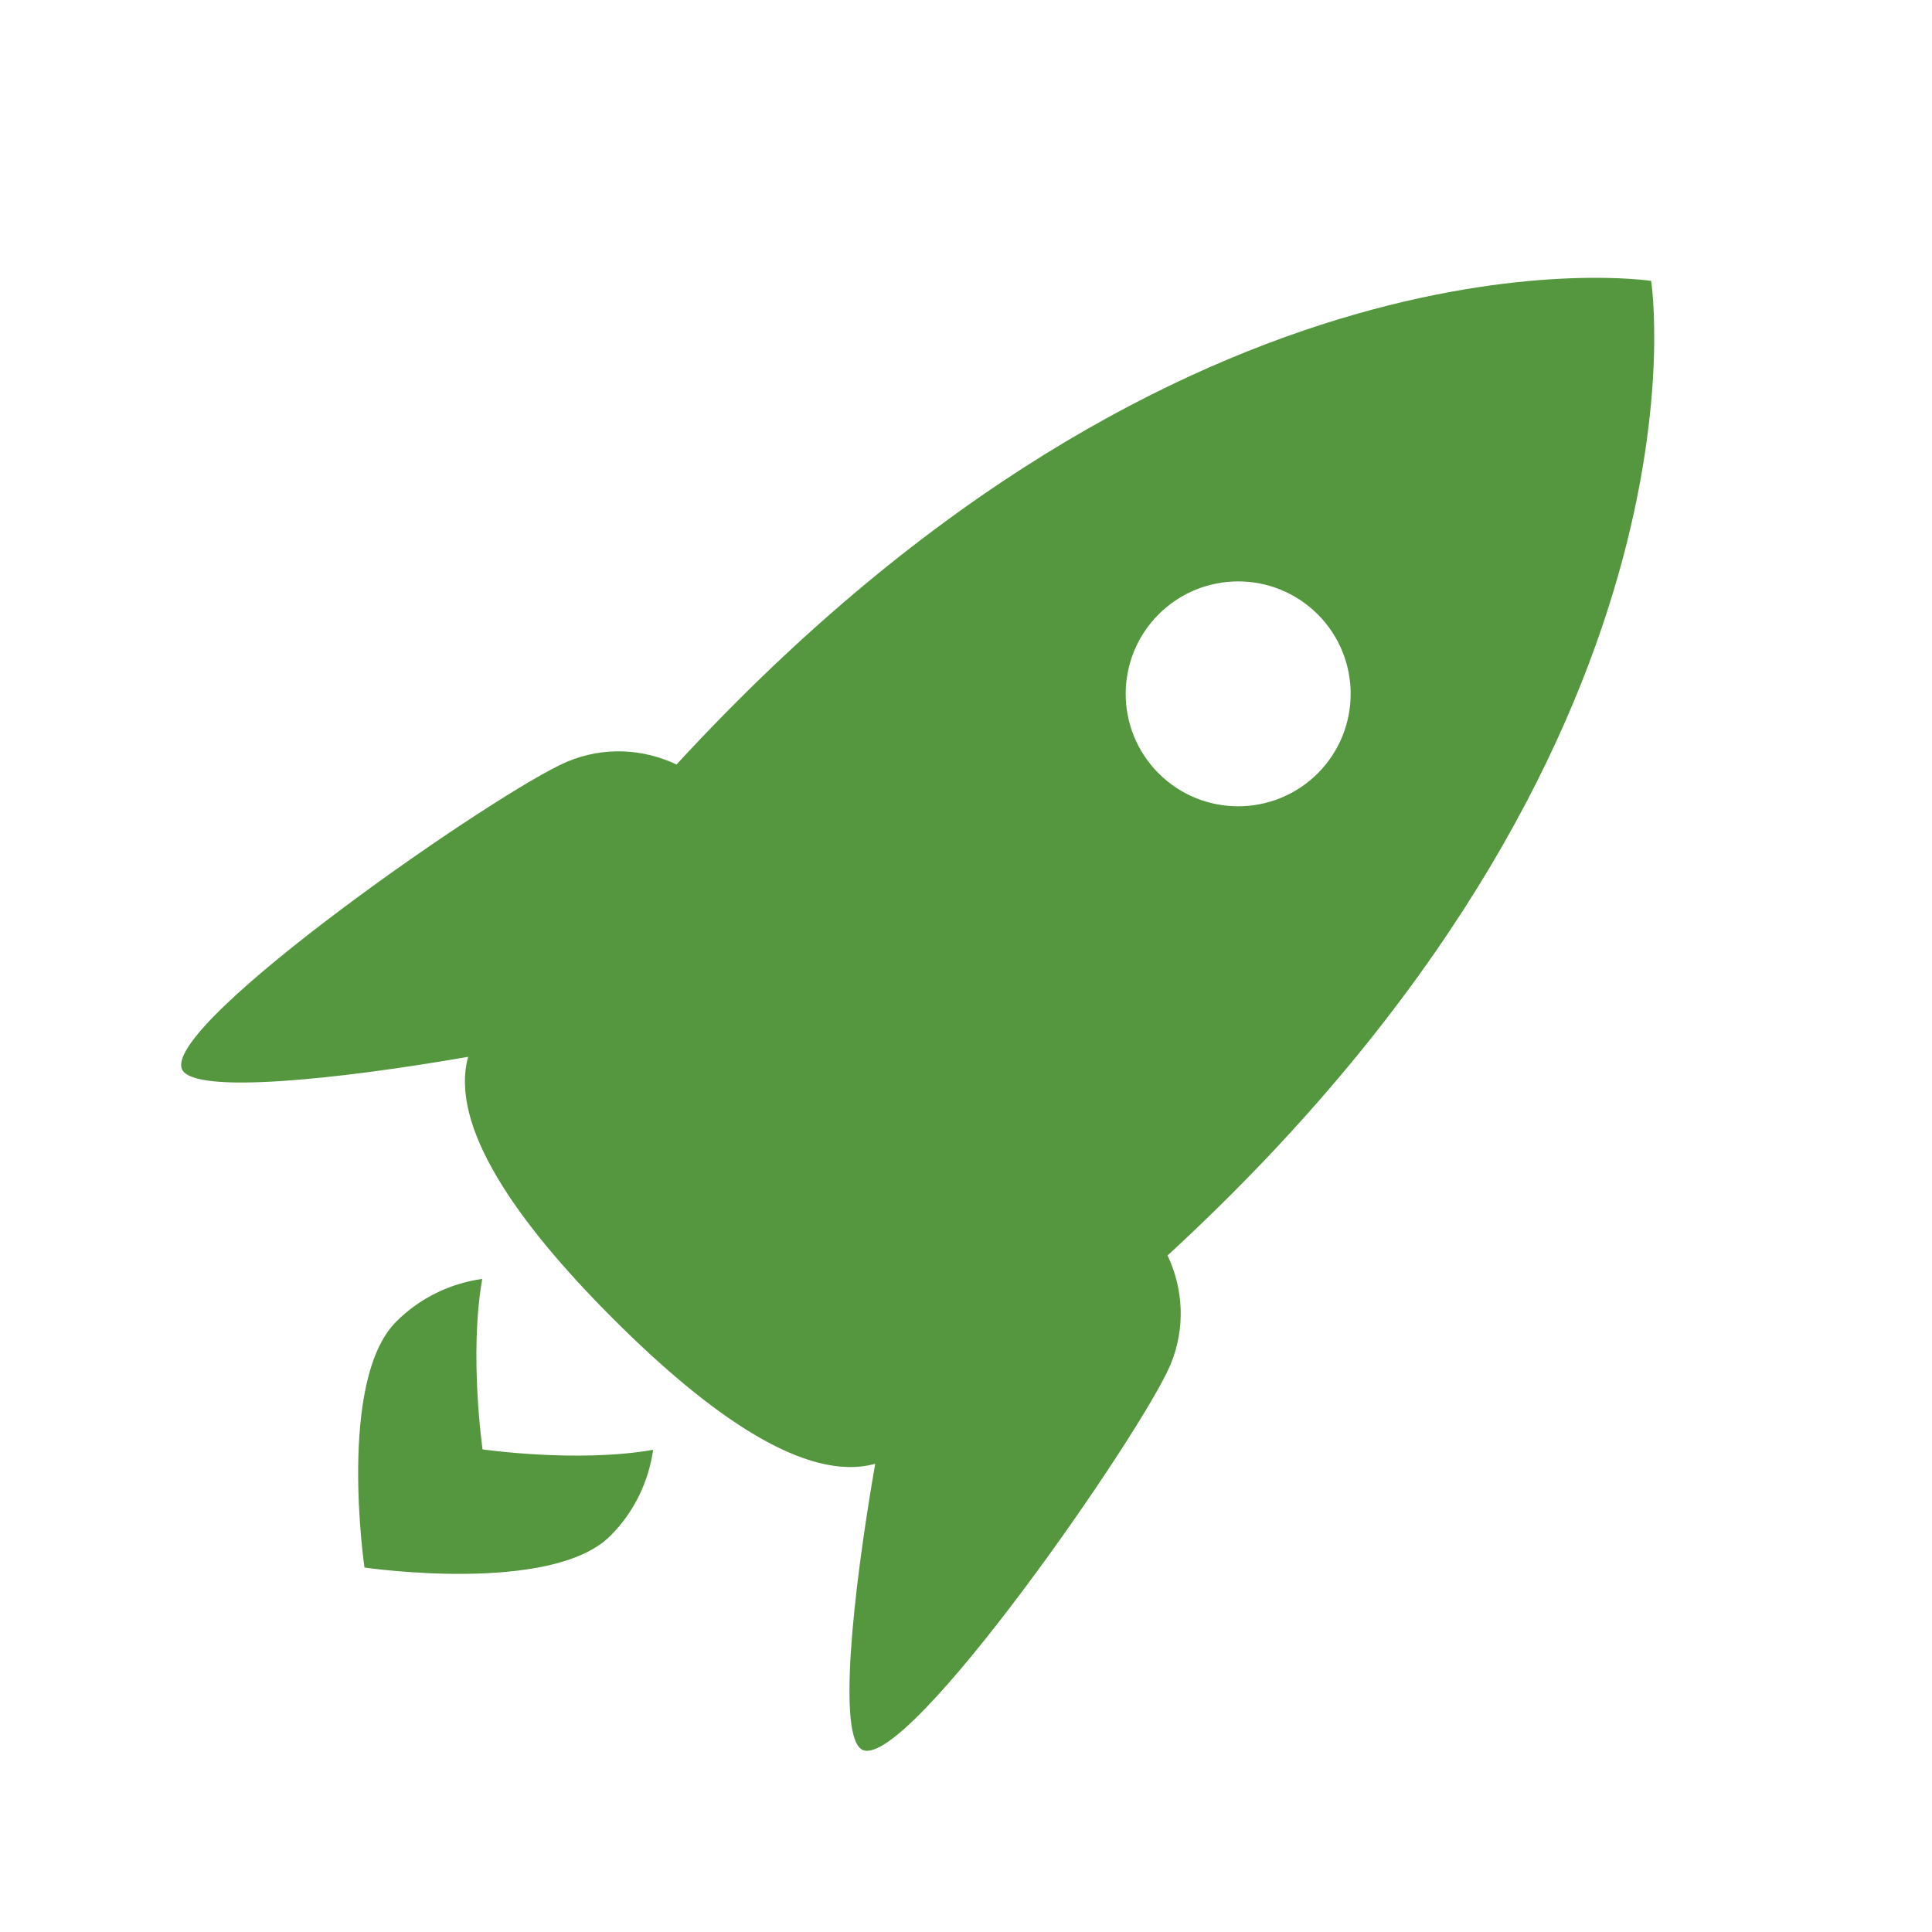
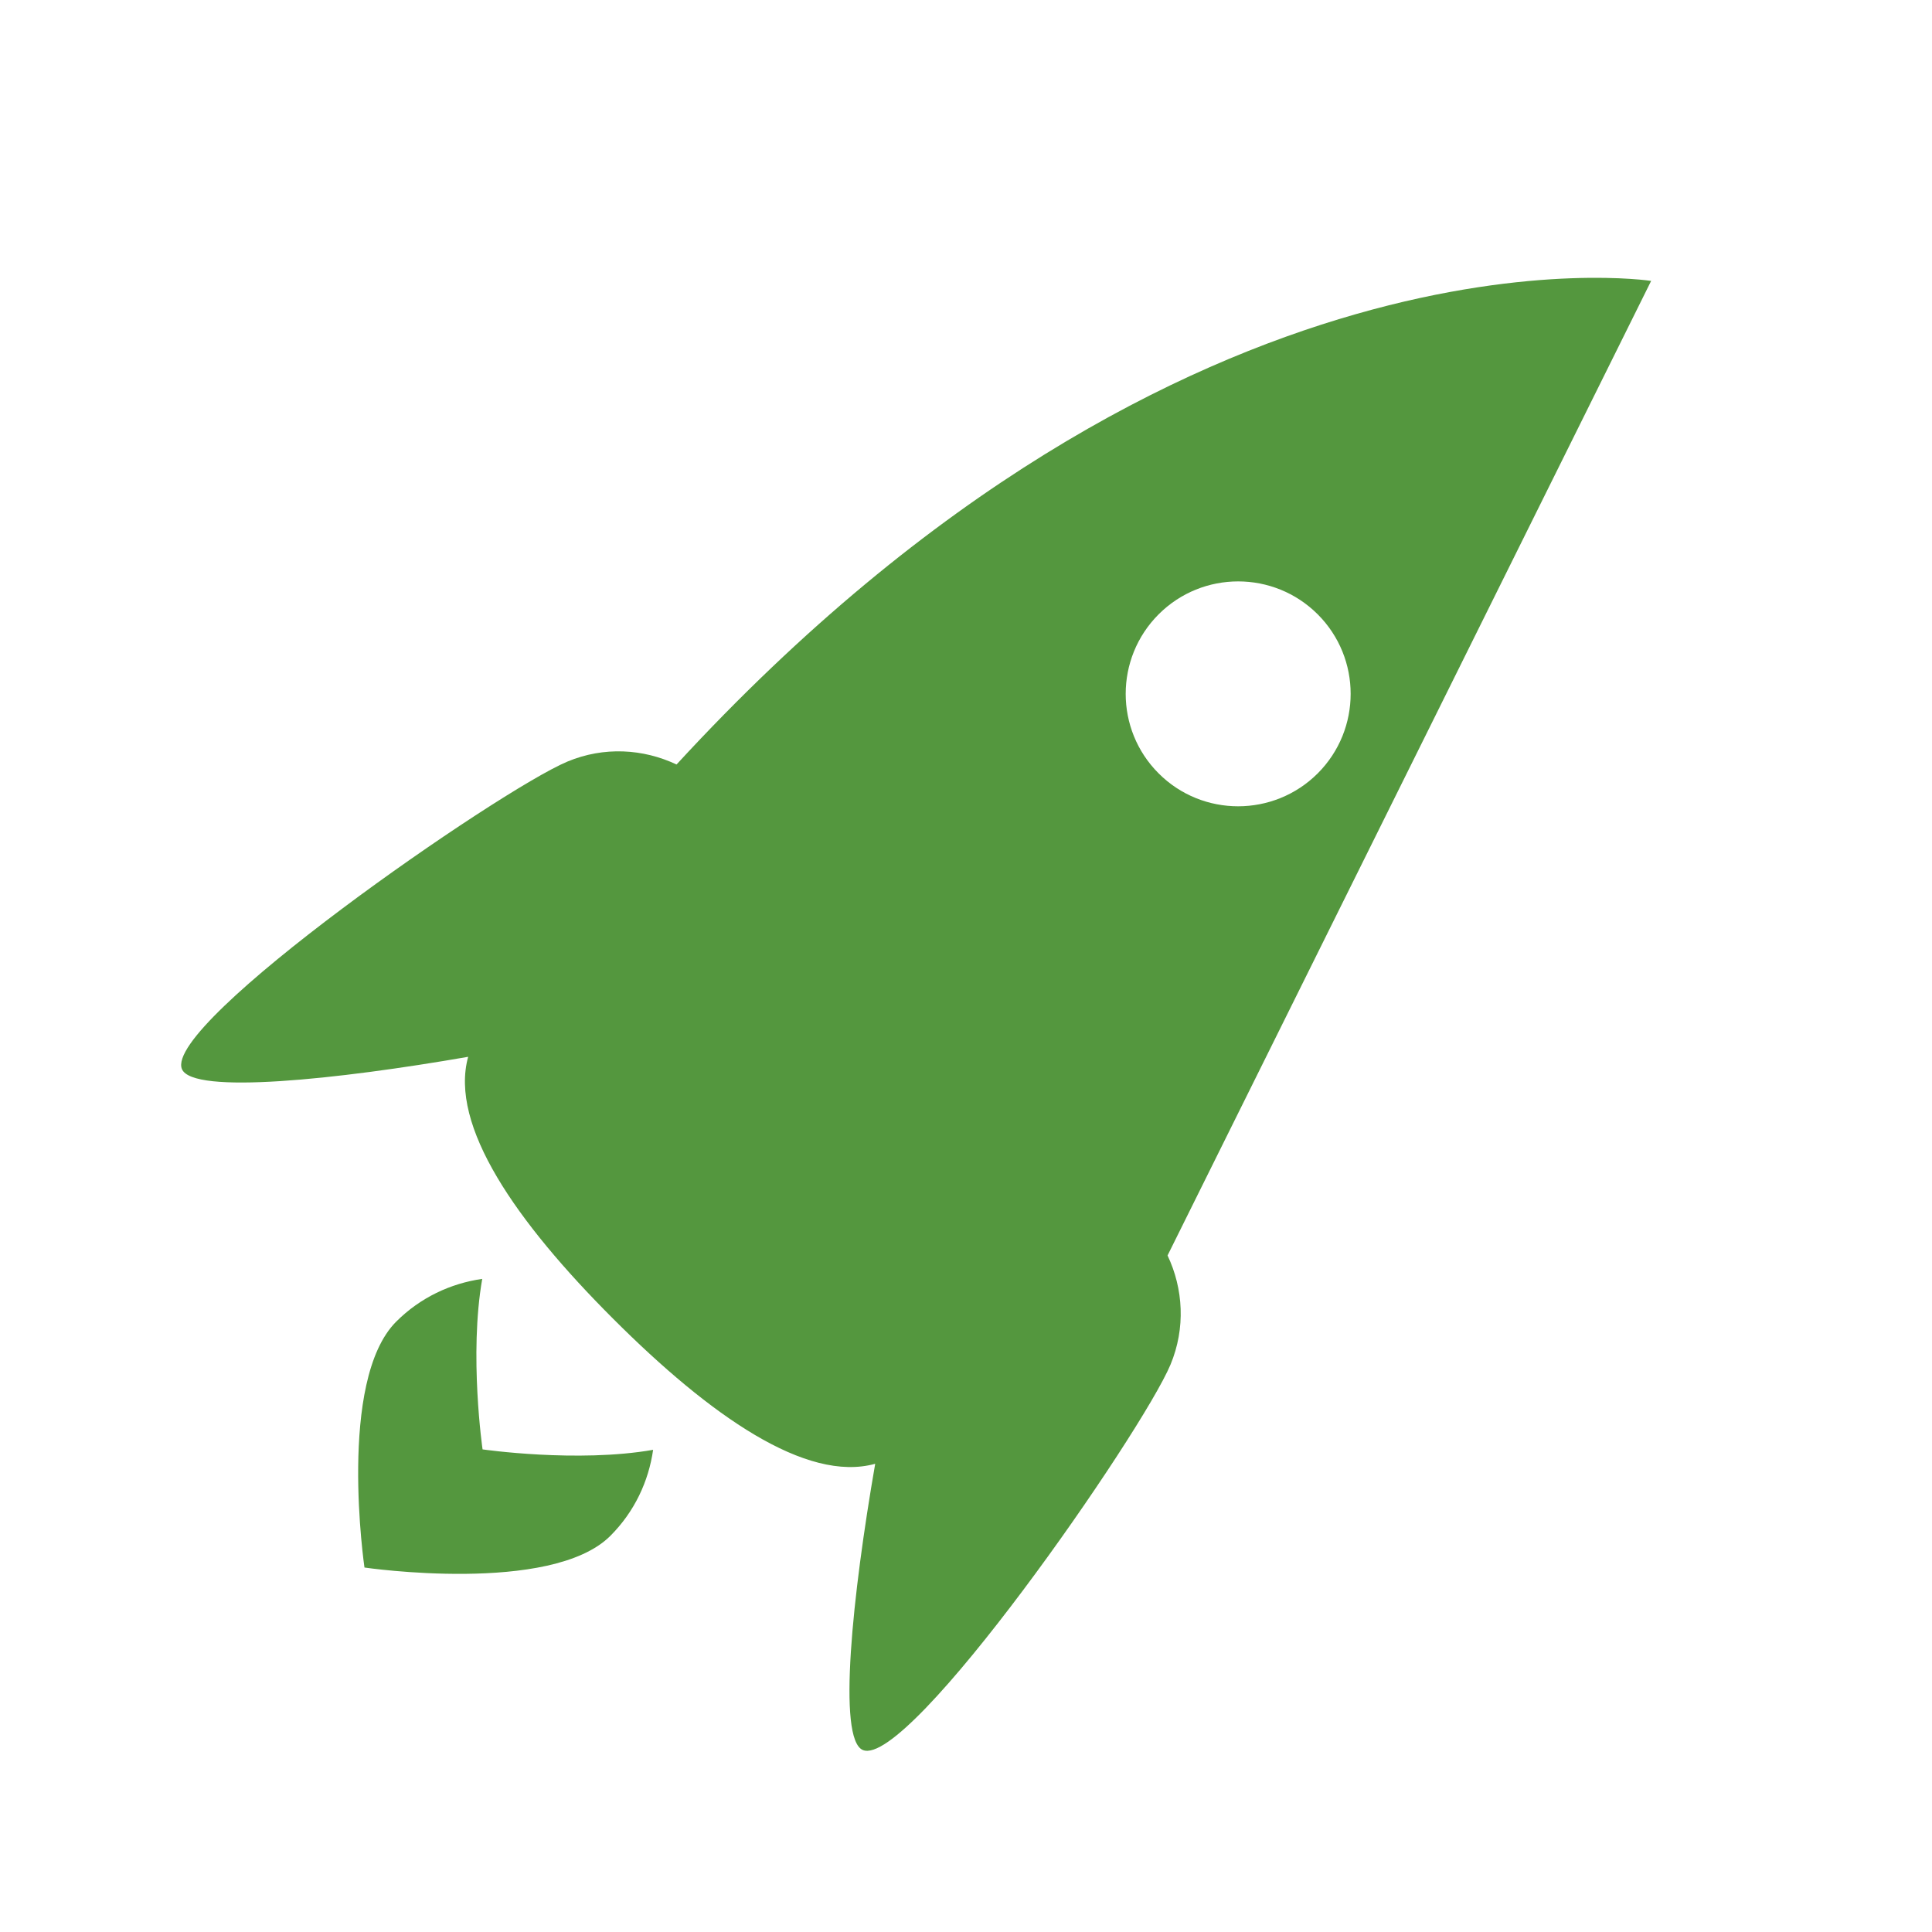
<svg xmlns="http://www.w3.org/2000/svg" x="0px" y="0px" width="40px" height="40px" viewBox="0 0 40 40">
-   <path fill="#54973E" d="M13.522,30.017c-0.093,0.651-0.384,1.279-0.885,1.781c-1.224,1.223-5.091,0.656-5.091,0.656   s-0.566-3.867,0.657-5.091c0.501-0.501,1.129-0.792,1.781-0.885c-0.276,1.573,0.007,3.53,0.007,3.53S11.951,30.292,13.522,30.017z    M24.173,25.993c0.326,0.688,0.376,1.503,0.061,2.26c-0.596,1.418-5.419,8.377-6.37,7.979c-0.532-0.224-0.214-3.217,0.256-5.926   c-1.426,0.396-3.415-0.992-5.425-3.002c-2.01-2.009-3.397-3.999-3.002-5.424c-2.709,0.471-5.702,0.787-5.926,0.255   c-0.397-0.948,6.56-5.771,7.98-6.367c0.757-0.316,1.57-0.266,2.26,0.06C24.603,4.315,34.185,5.816,34.185,5.816   S35.686,15.397,24.173,25.993z M27.282,16.012c0.909-0.91,0.909-2.384,0-3.293c-0.91-0.909-2.385-0.909-3.294,0   c-0.909,0.91-0.909,2.384,0,3.293S26.372,16.92,27.282,16.012z" />
+   <path fill="#54973E" d="M13.522,30.017c-0.093,0.651-0.384,1.279-0.885,1.781c-1.224,1.223-5.091,0.656-5.091,0.656   s-0.566-3.867,0.657-5.091c0.501-0.501,1.129-0.792,1.781-0.885c-0.276,1.573,0.007,3.53,0.007,3.53S11.951,30.292,13.522,30.017z    M24.173,25.993c0.326,0.688,0.376,1.503,0.061,2.26c-0.596,1.418-5.419,8.377-6.37,7.979c-0.532-0.224-0.214-3.217,0.256-5.926   c-1.426,0.396-3.415-0.992-5.425-3.002c-2.01-2.009-3.397-3.999-3.002-5.424c-2.709,0.471-5.702,0.787-5.926,0.255   c-0.397-0.948,6.56-5.771,7.98-6.367c0.757-0.316,1.57-0.266,2.26,0.06C24.603,4.315,34.185,5.816,34.185,5.816   z M27.282,16.012c0.909-0.91,0.909-2.384,0-3.293c-0.91-0.909-2.385-0.909-3.294,0   c-0.909,0.91-0.909,2.384,0,3.293S26.372,16.92,27.282,16.012z" />
</svg>